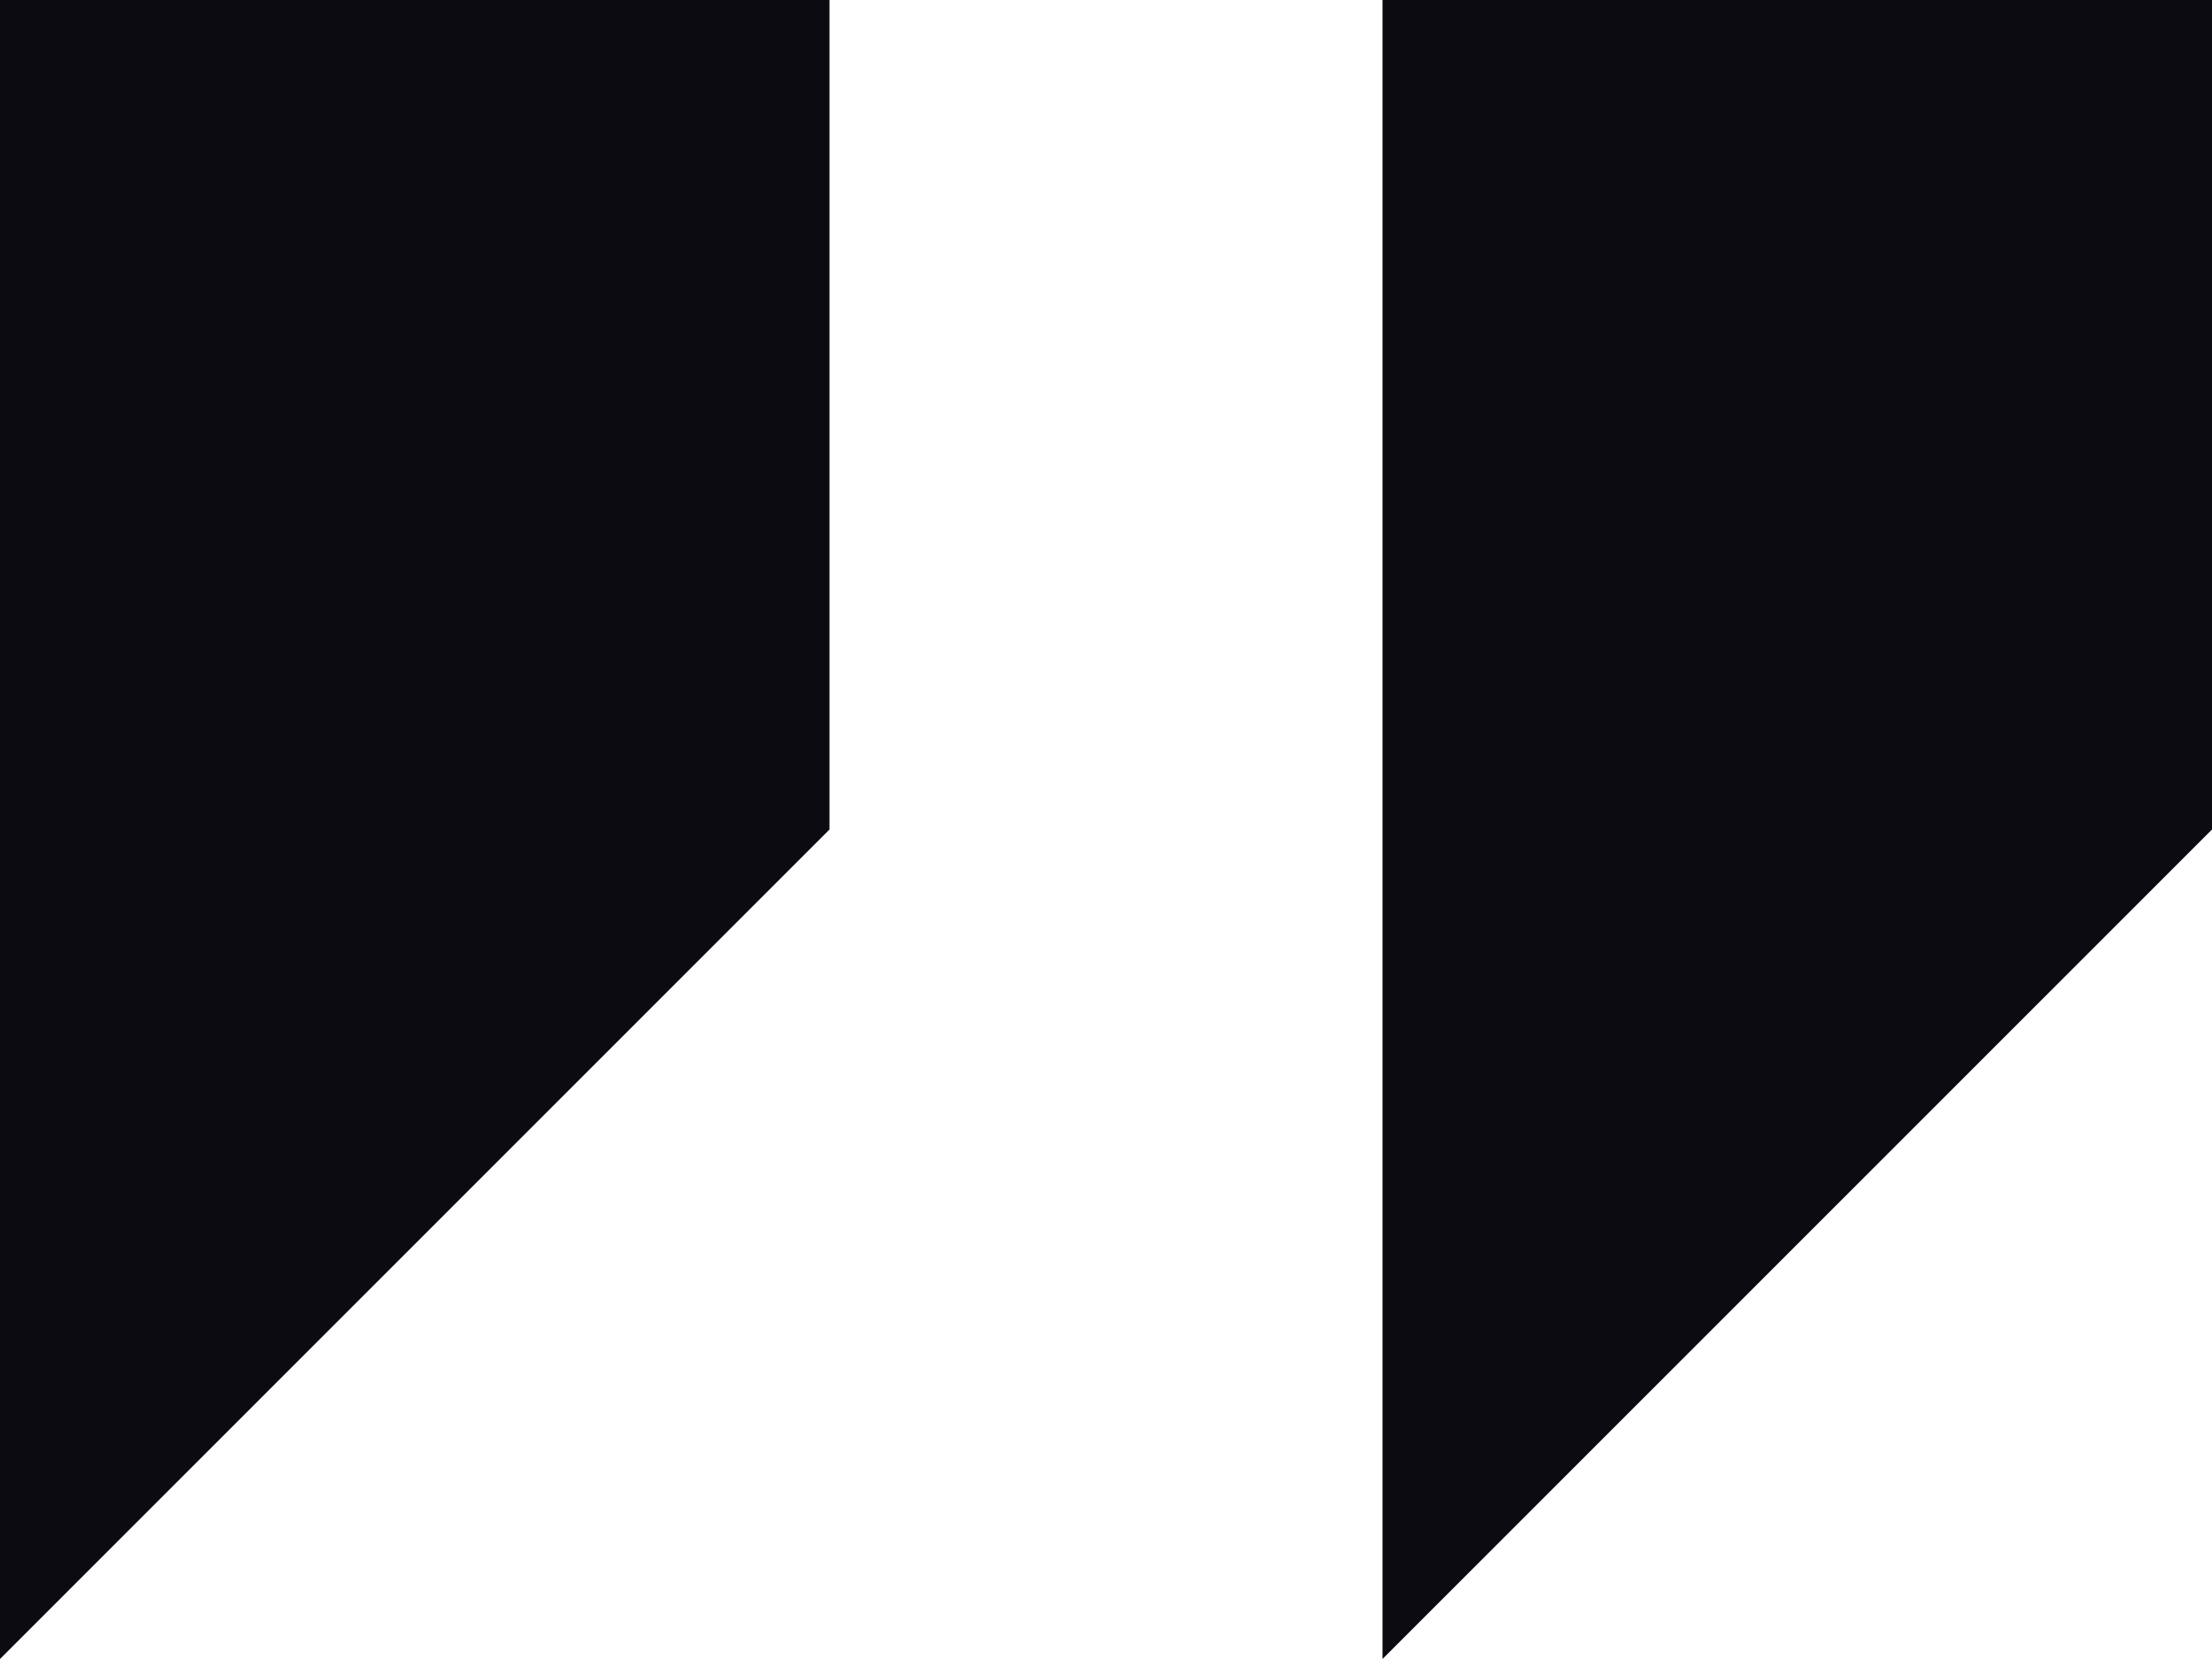
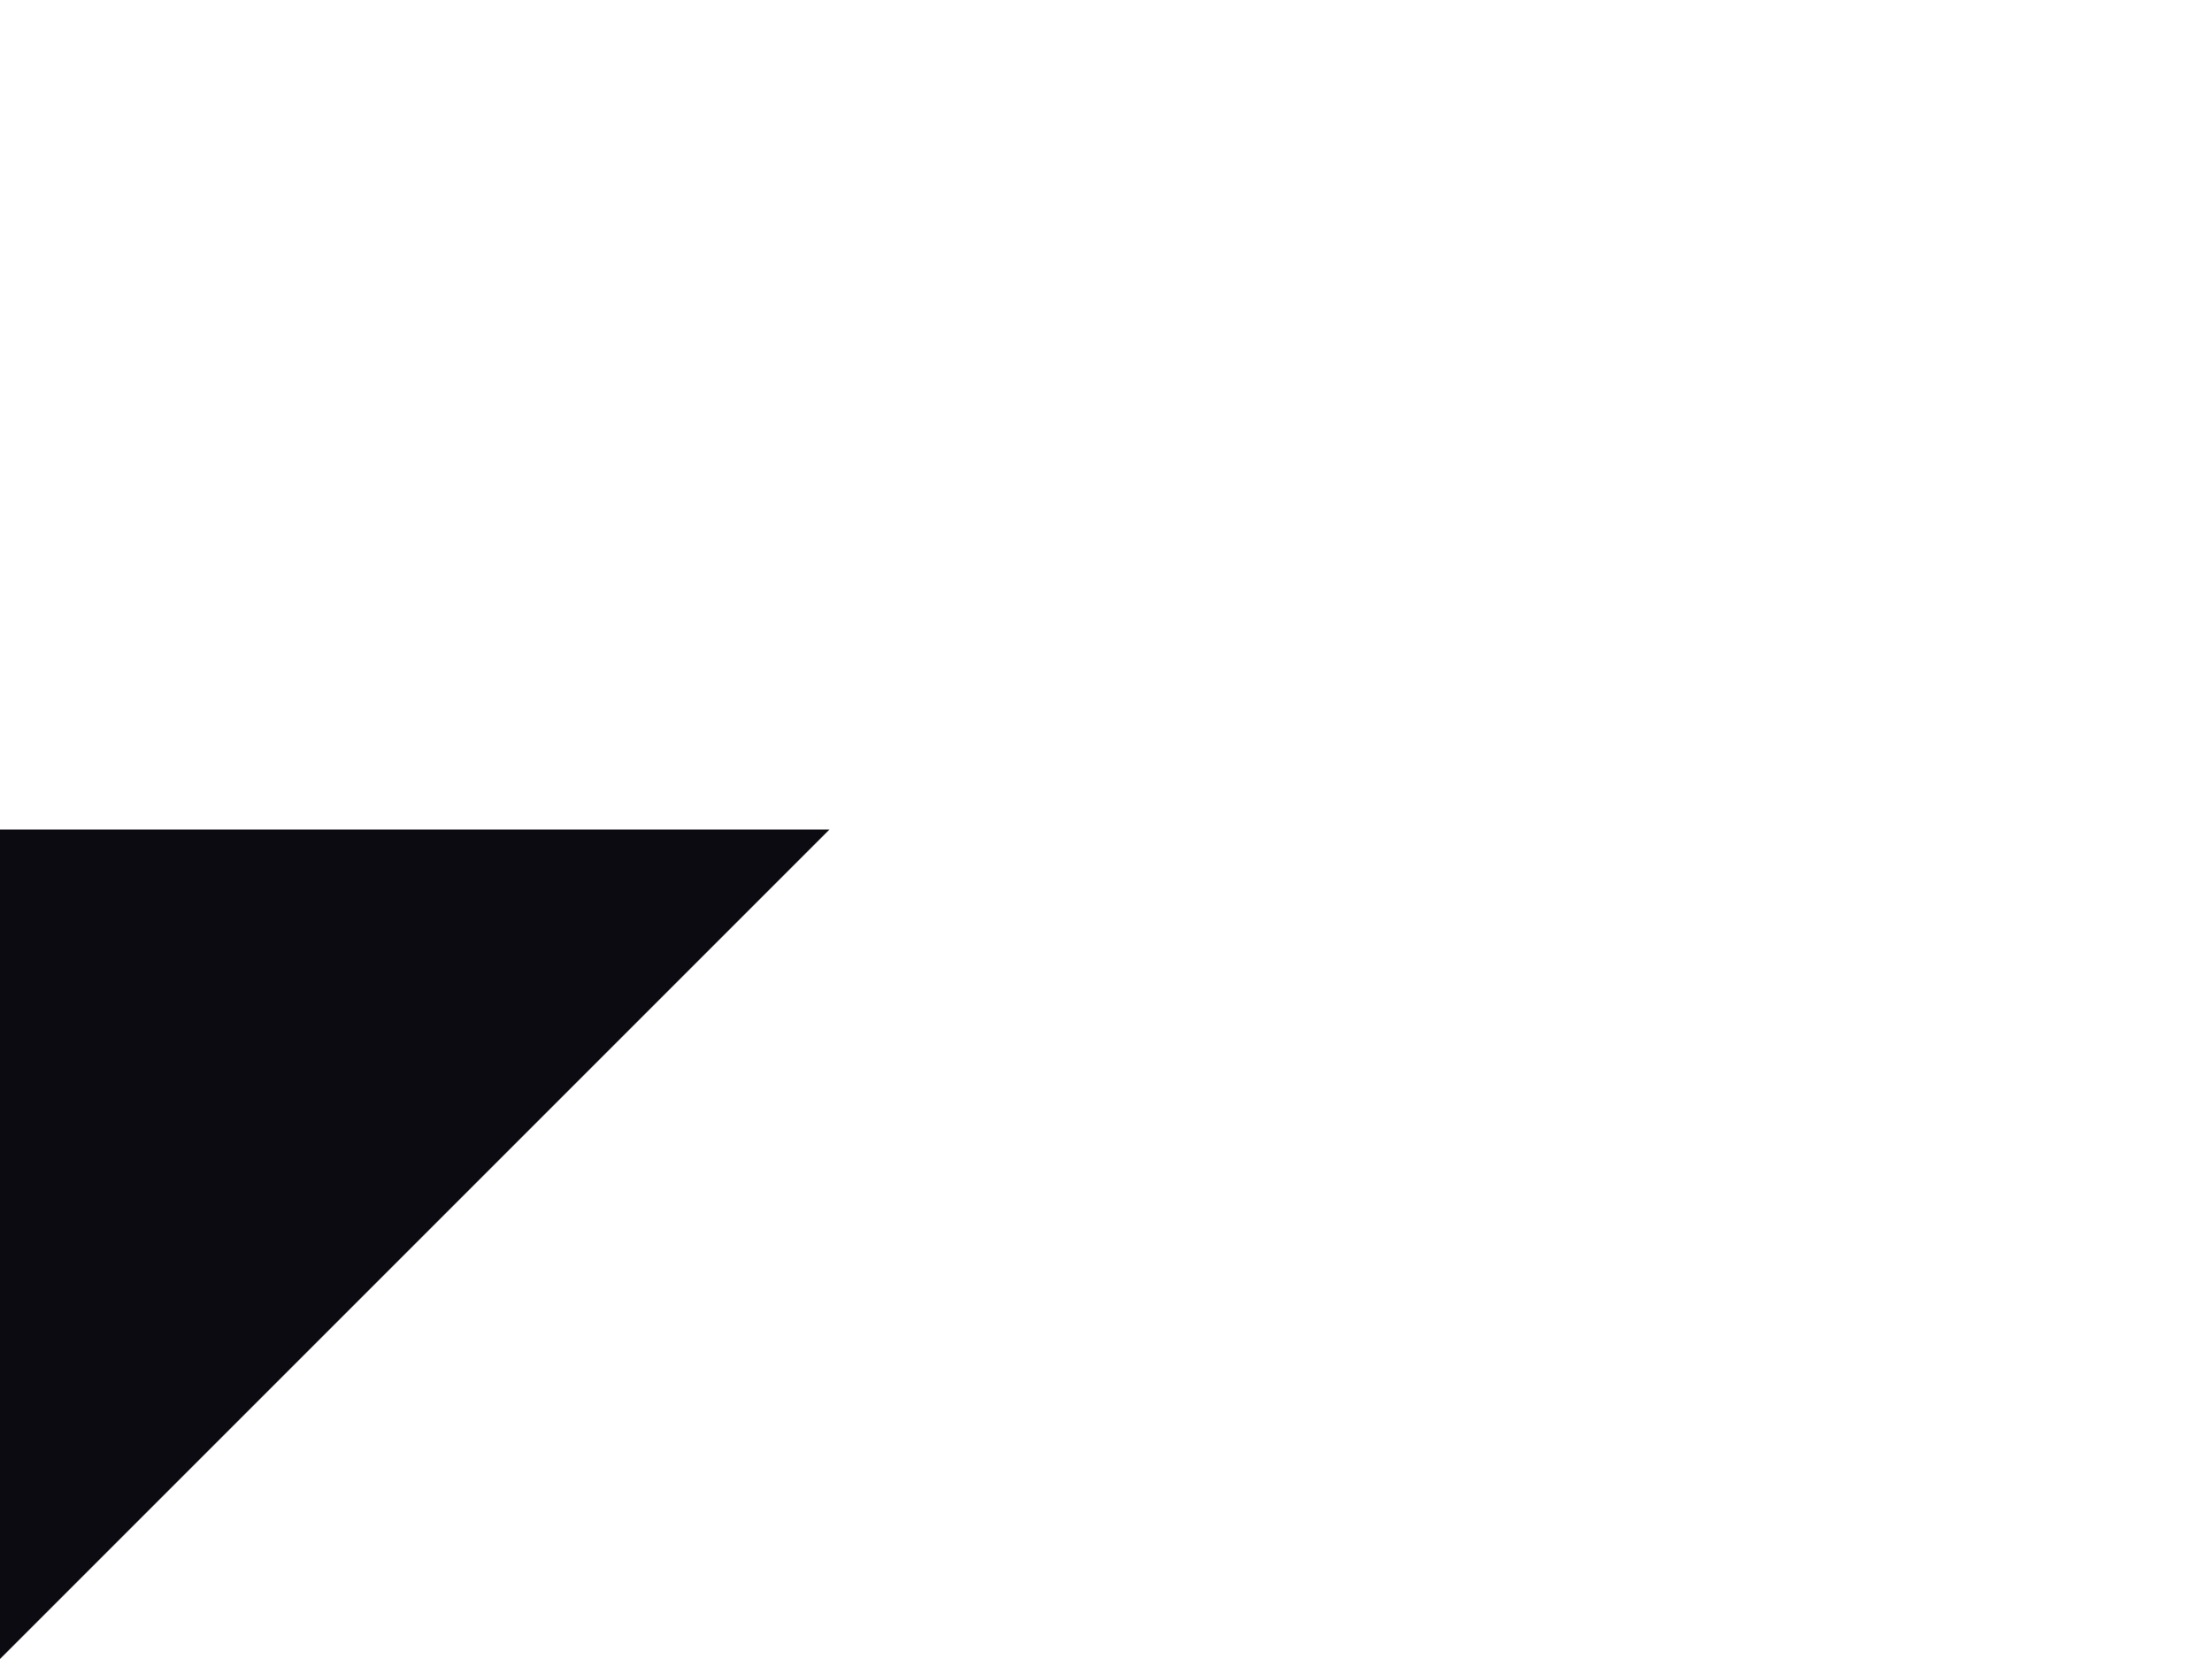
<svg xmlns="http://www.w3.org/2000/svg" width="80" height="60" viewBox="0 0 80 60" fill="none">
  <g clip-path="url(#clip0_315_2)">
-     <path d="M0 0V60L30 30V0H0Z" fill="#0C0B12" />
-     <path d="M50 0V60L80 30V0H50Z" fill="#0C0B12" />
+     <path d="M0 0V60L30 30H0Z" fill="#0C0B12" />
  </g>
  <defs>
    <clipPath id="clip0_315_2">
      <rect width="80" height="60" fill="white" />
    </clipPath>
  </defs>
</svg>